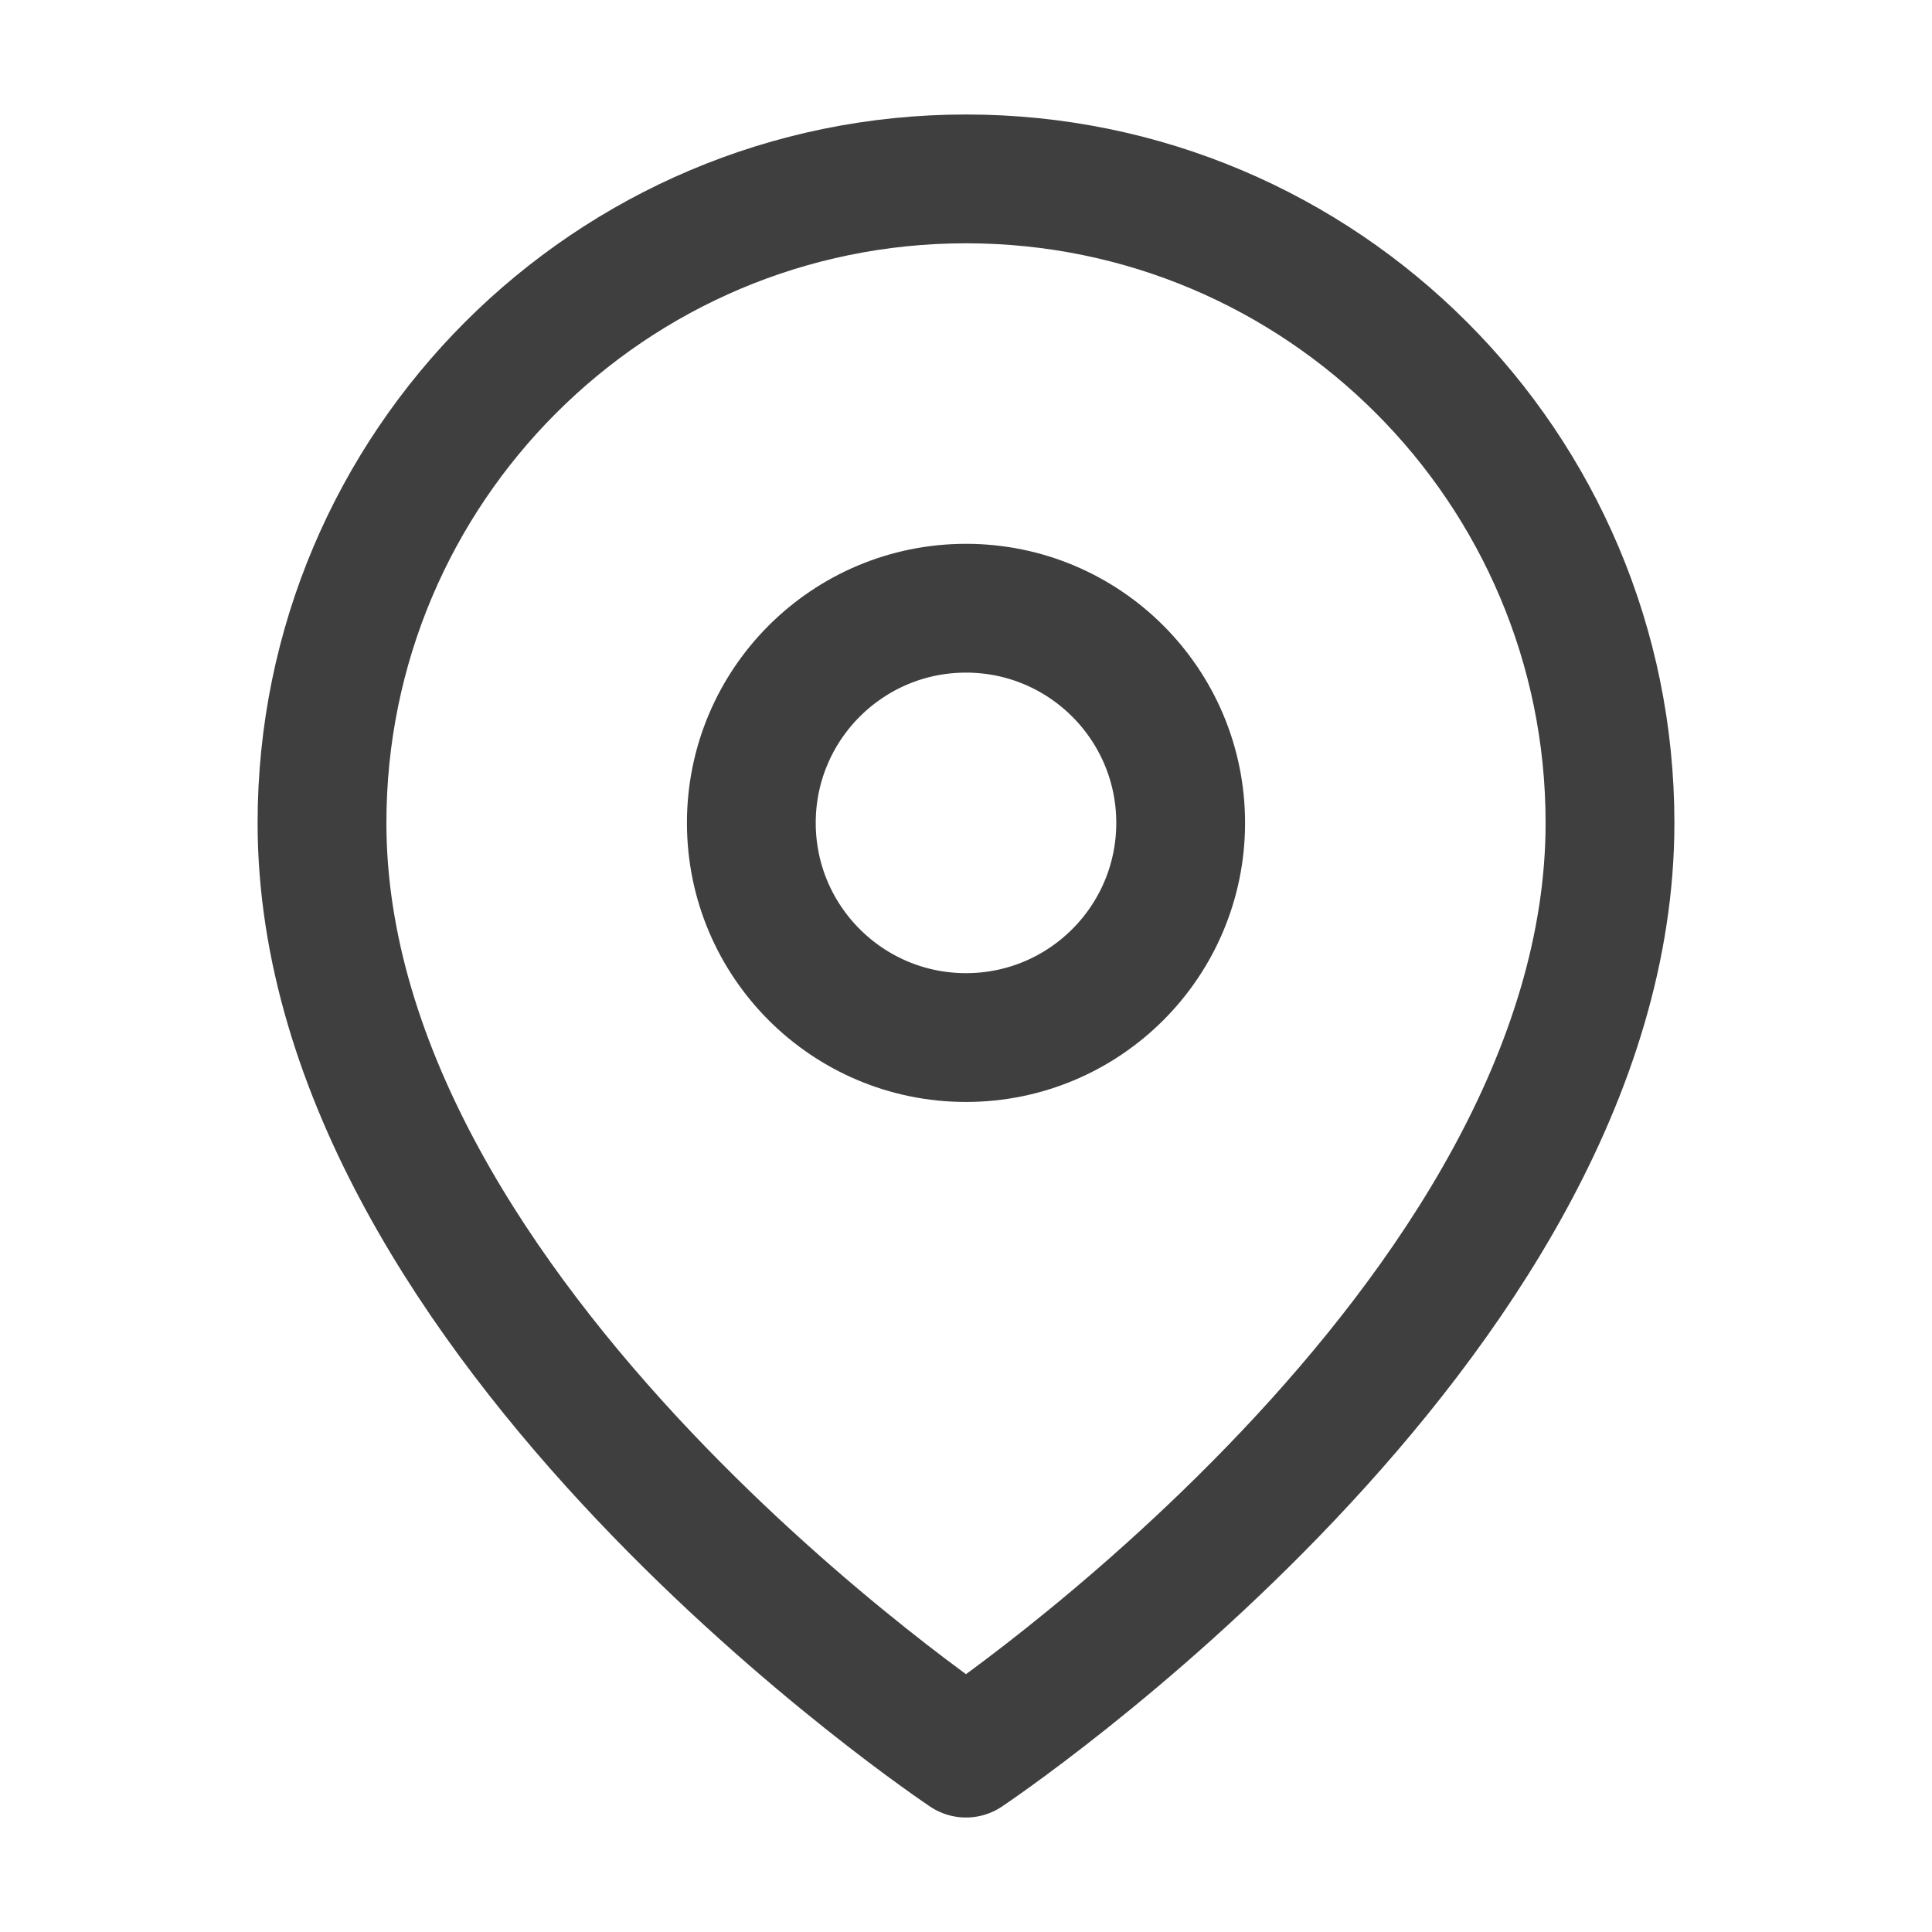
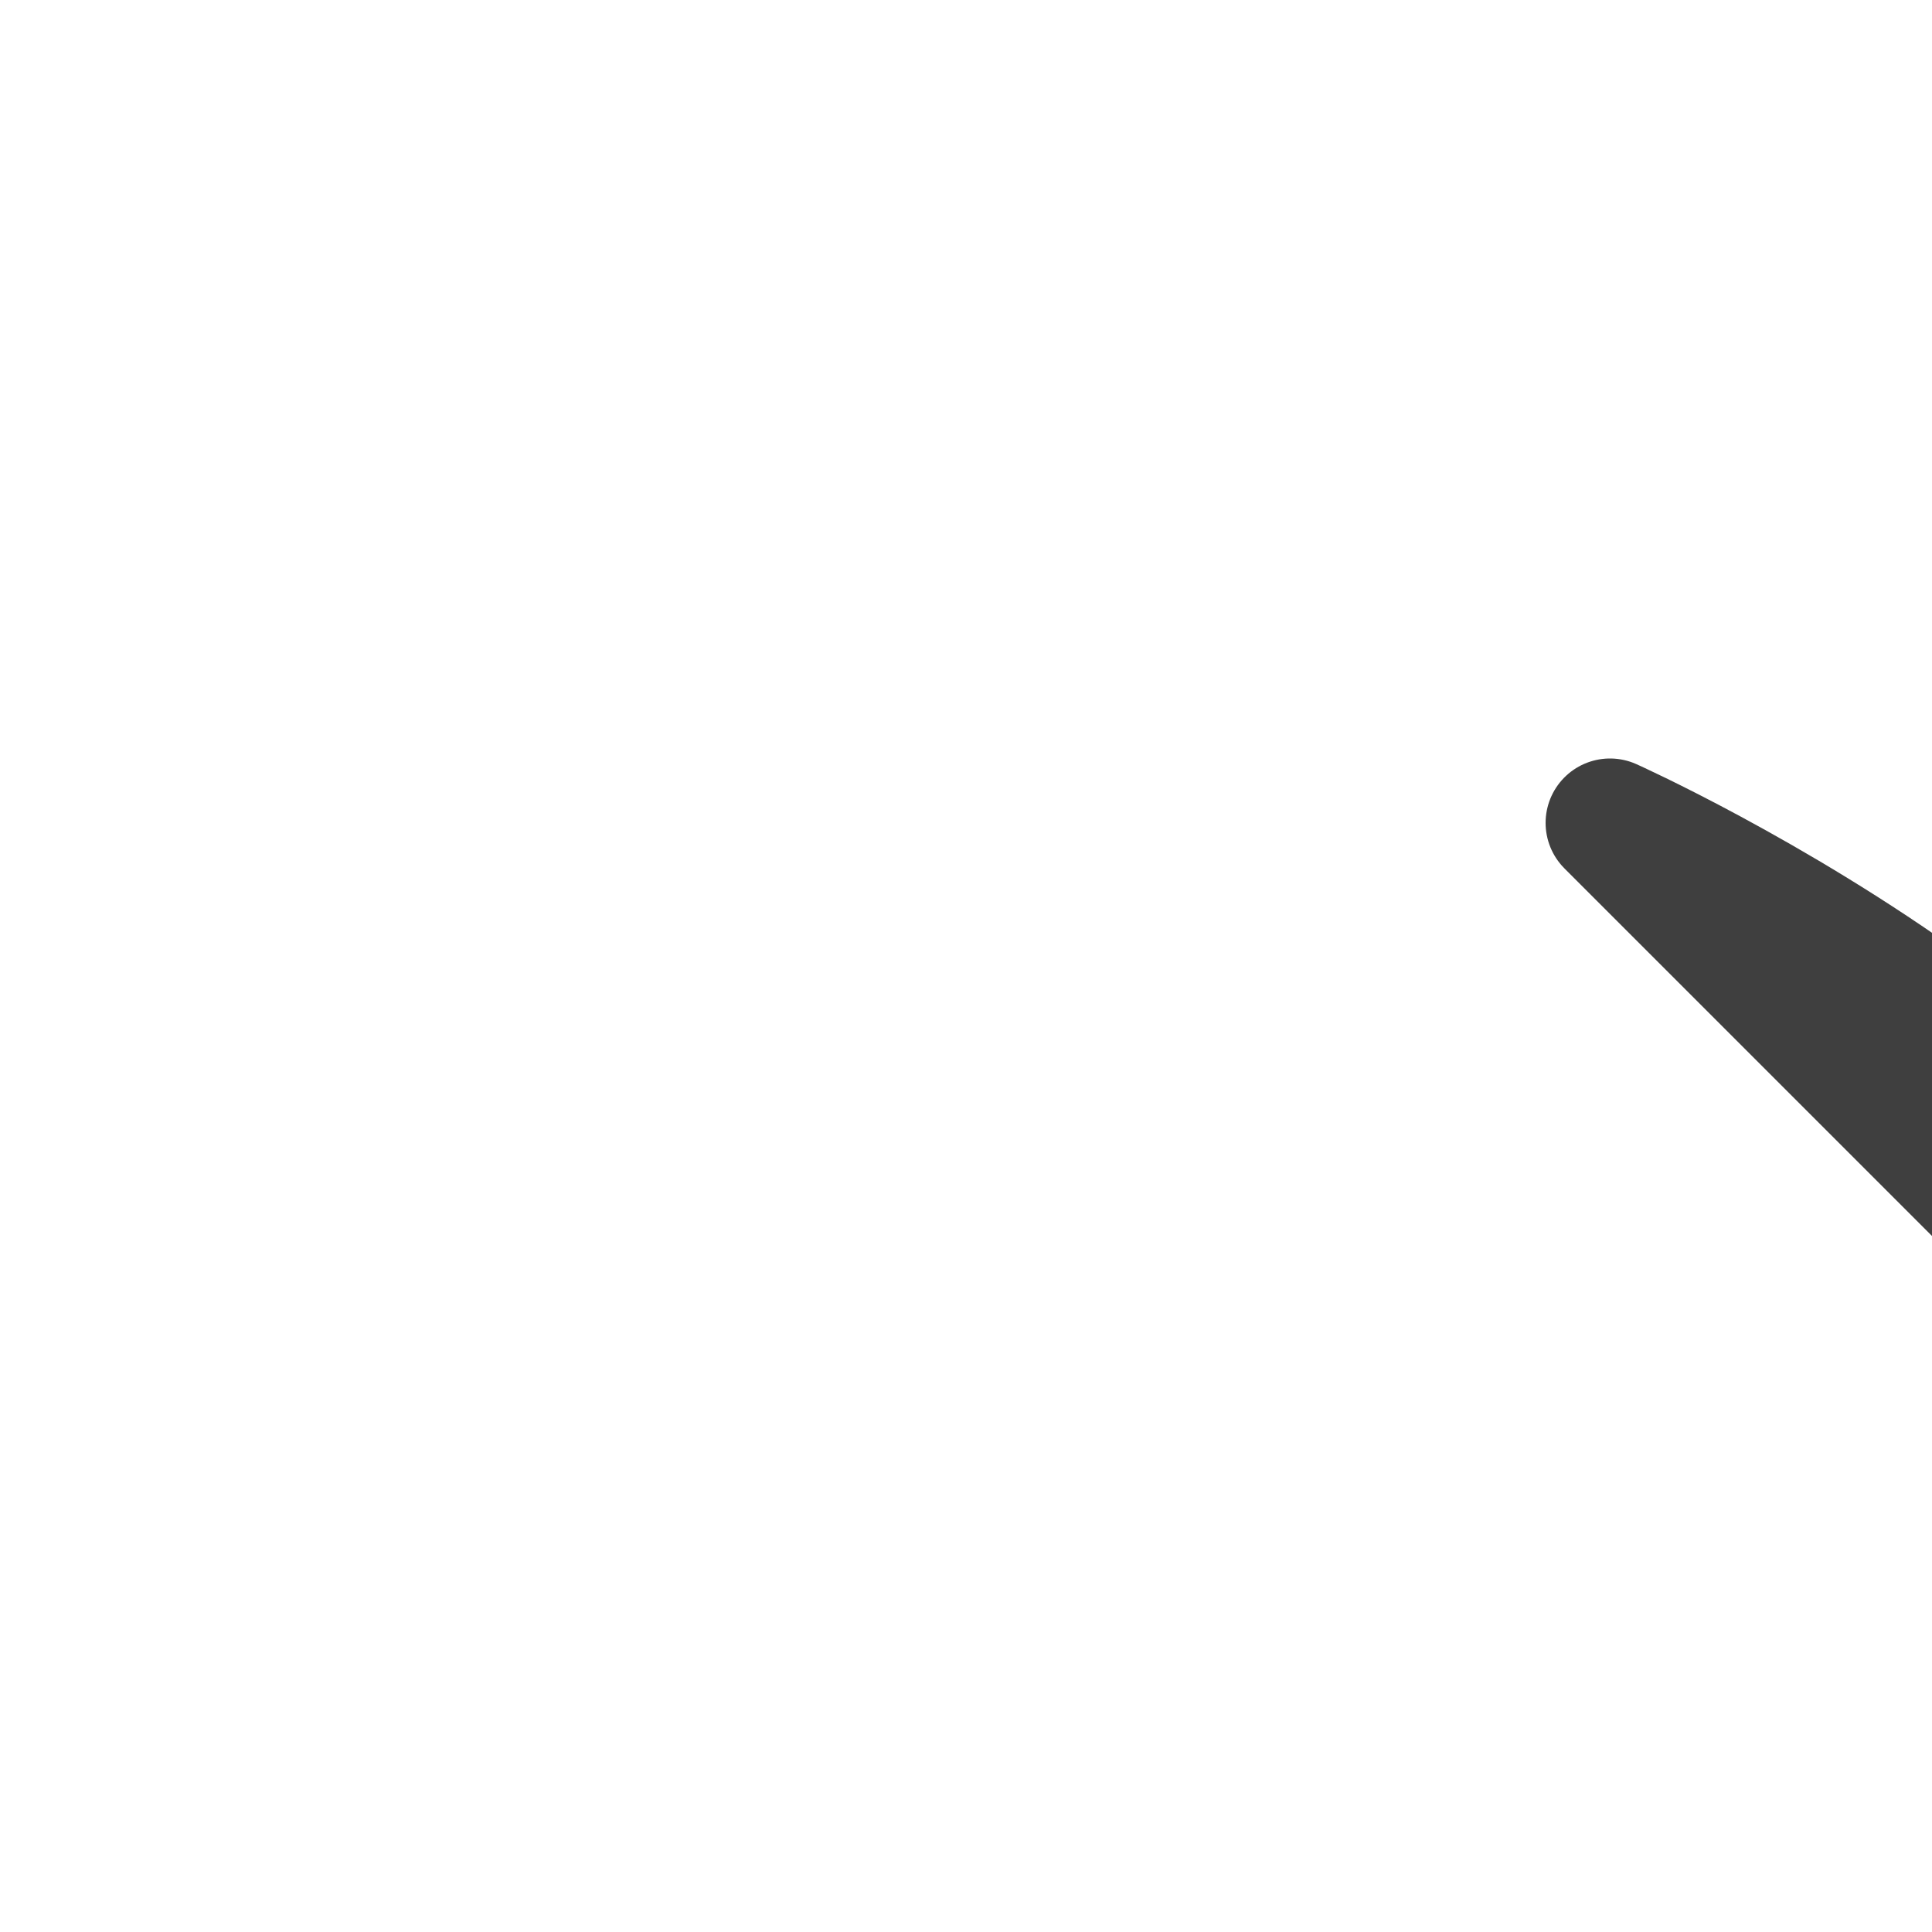
<svg xmlns="http://www.w3.org/2000/svg" id="Layer_2" data-name="Layer 2" viewBox="0 0 27 27">
  <defs>
    <style>
      .cls-1 {
        fill: none;
        stroke: #3f3f3f;
        stroke-linecap: round;
        stroke-linejoin: round;
        stroke-width: 1.8px;
      }
    </style>
  </defs>
-   <path class="cls-1" d="M22.5,11.5c0,7-9,13-9,13,0,0-9-6-9-13,0-4.97,4.03-9,9-9s9,4.03,9,9Z" />
-   <circle class="cls-1" cx="13.5" cy="11.5" r="3" />
+   <path class="cls-1" d="M22.5,11.5s9,4.03,9,9Z" />
</svg>